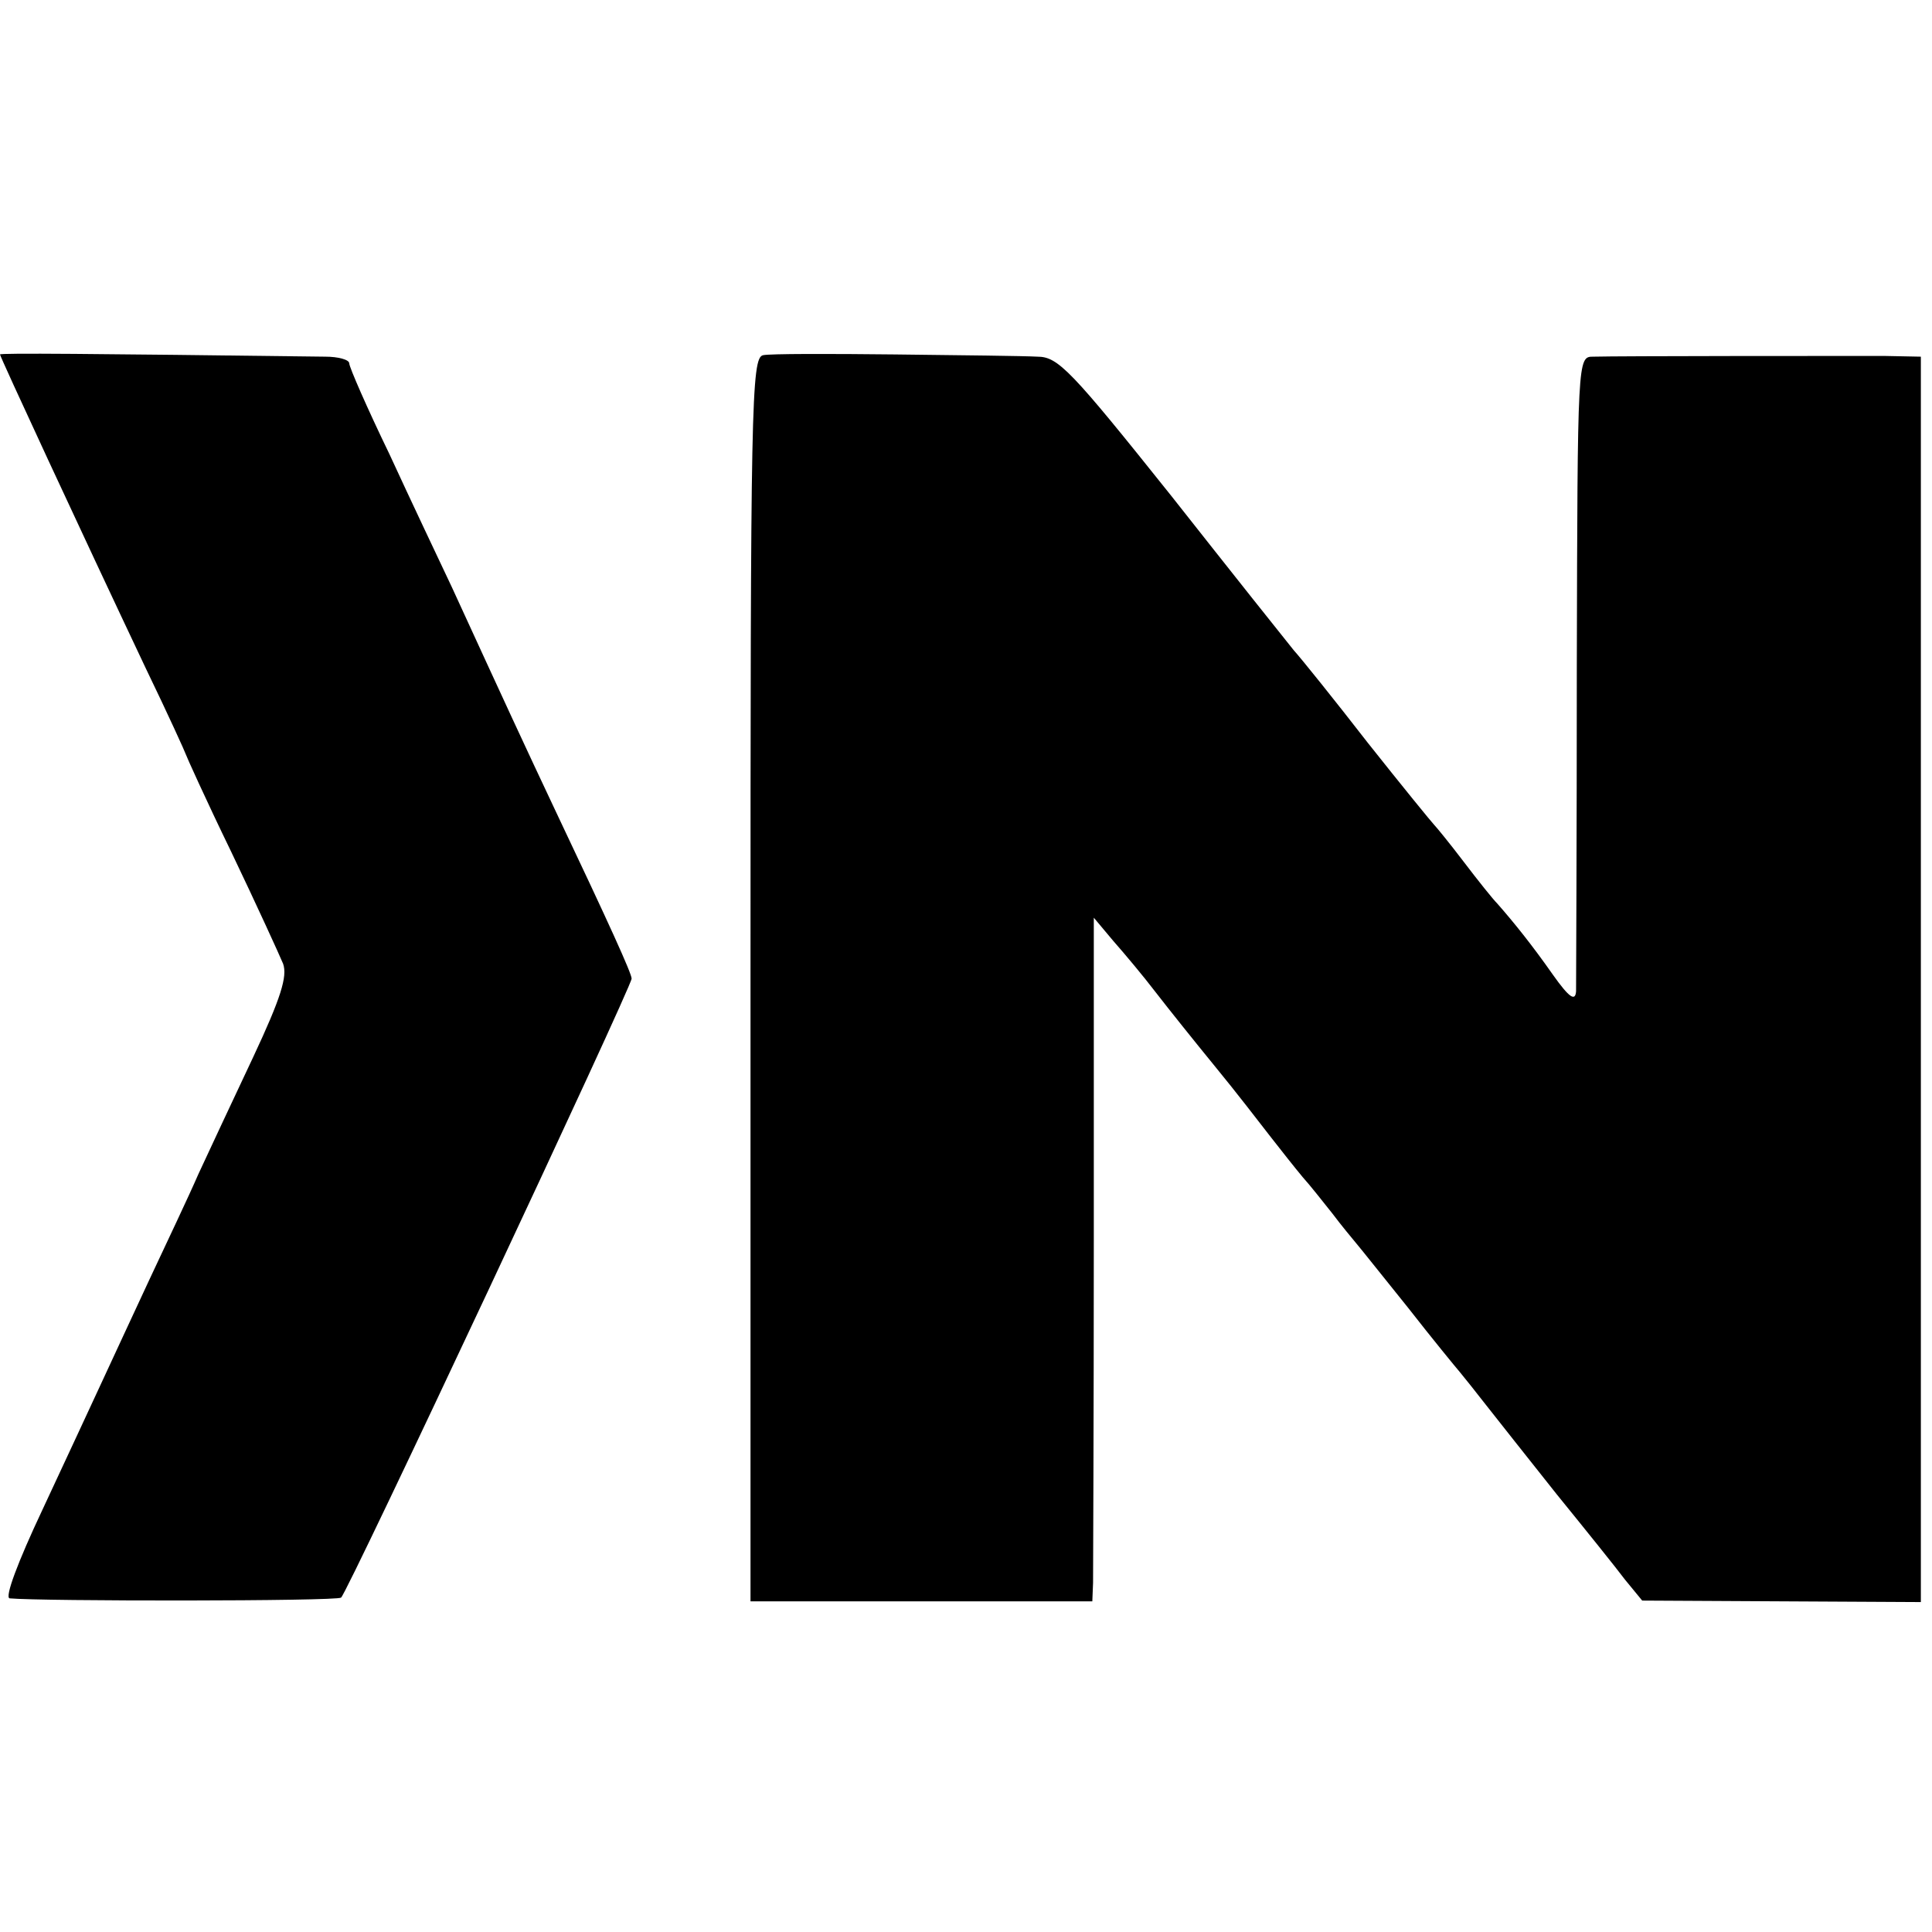
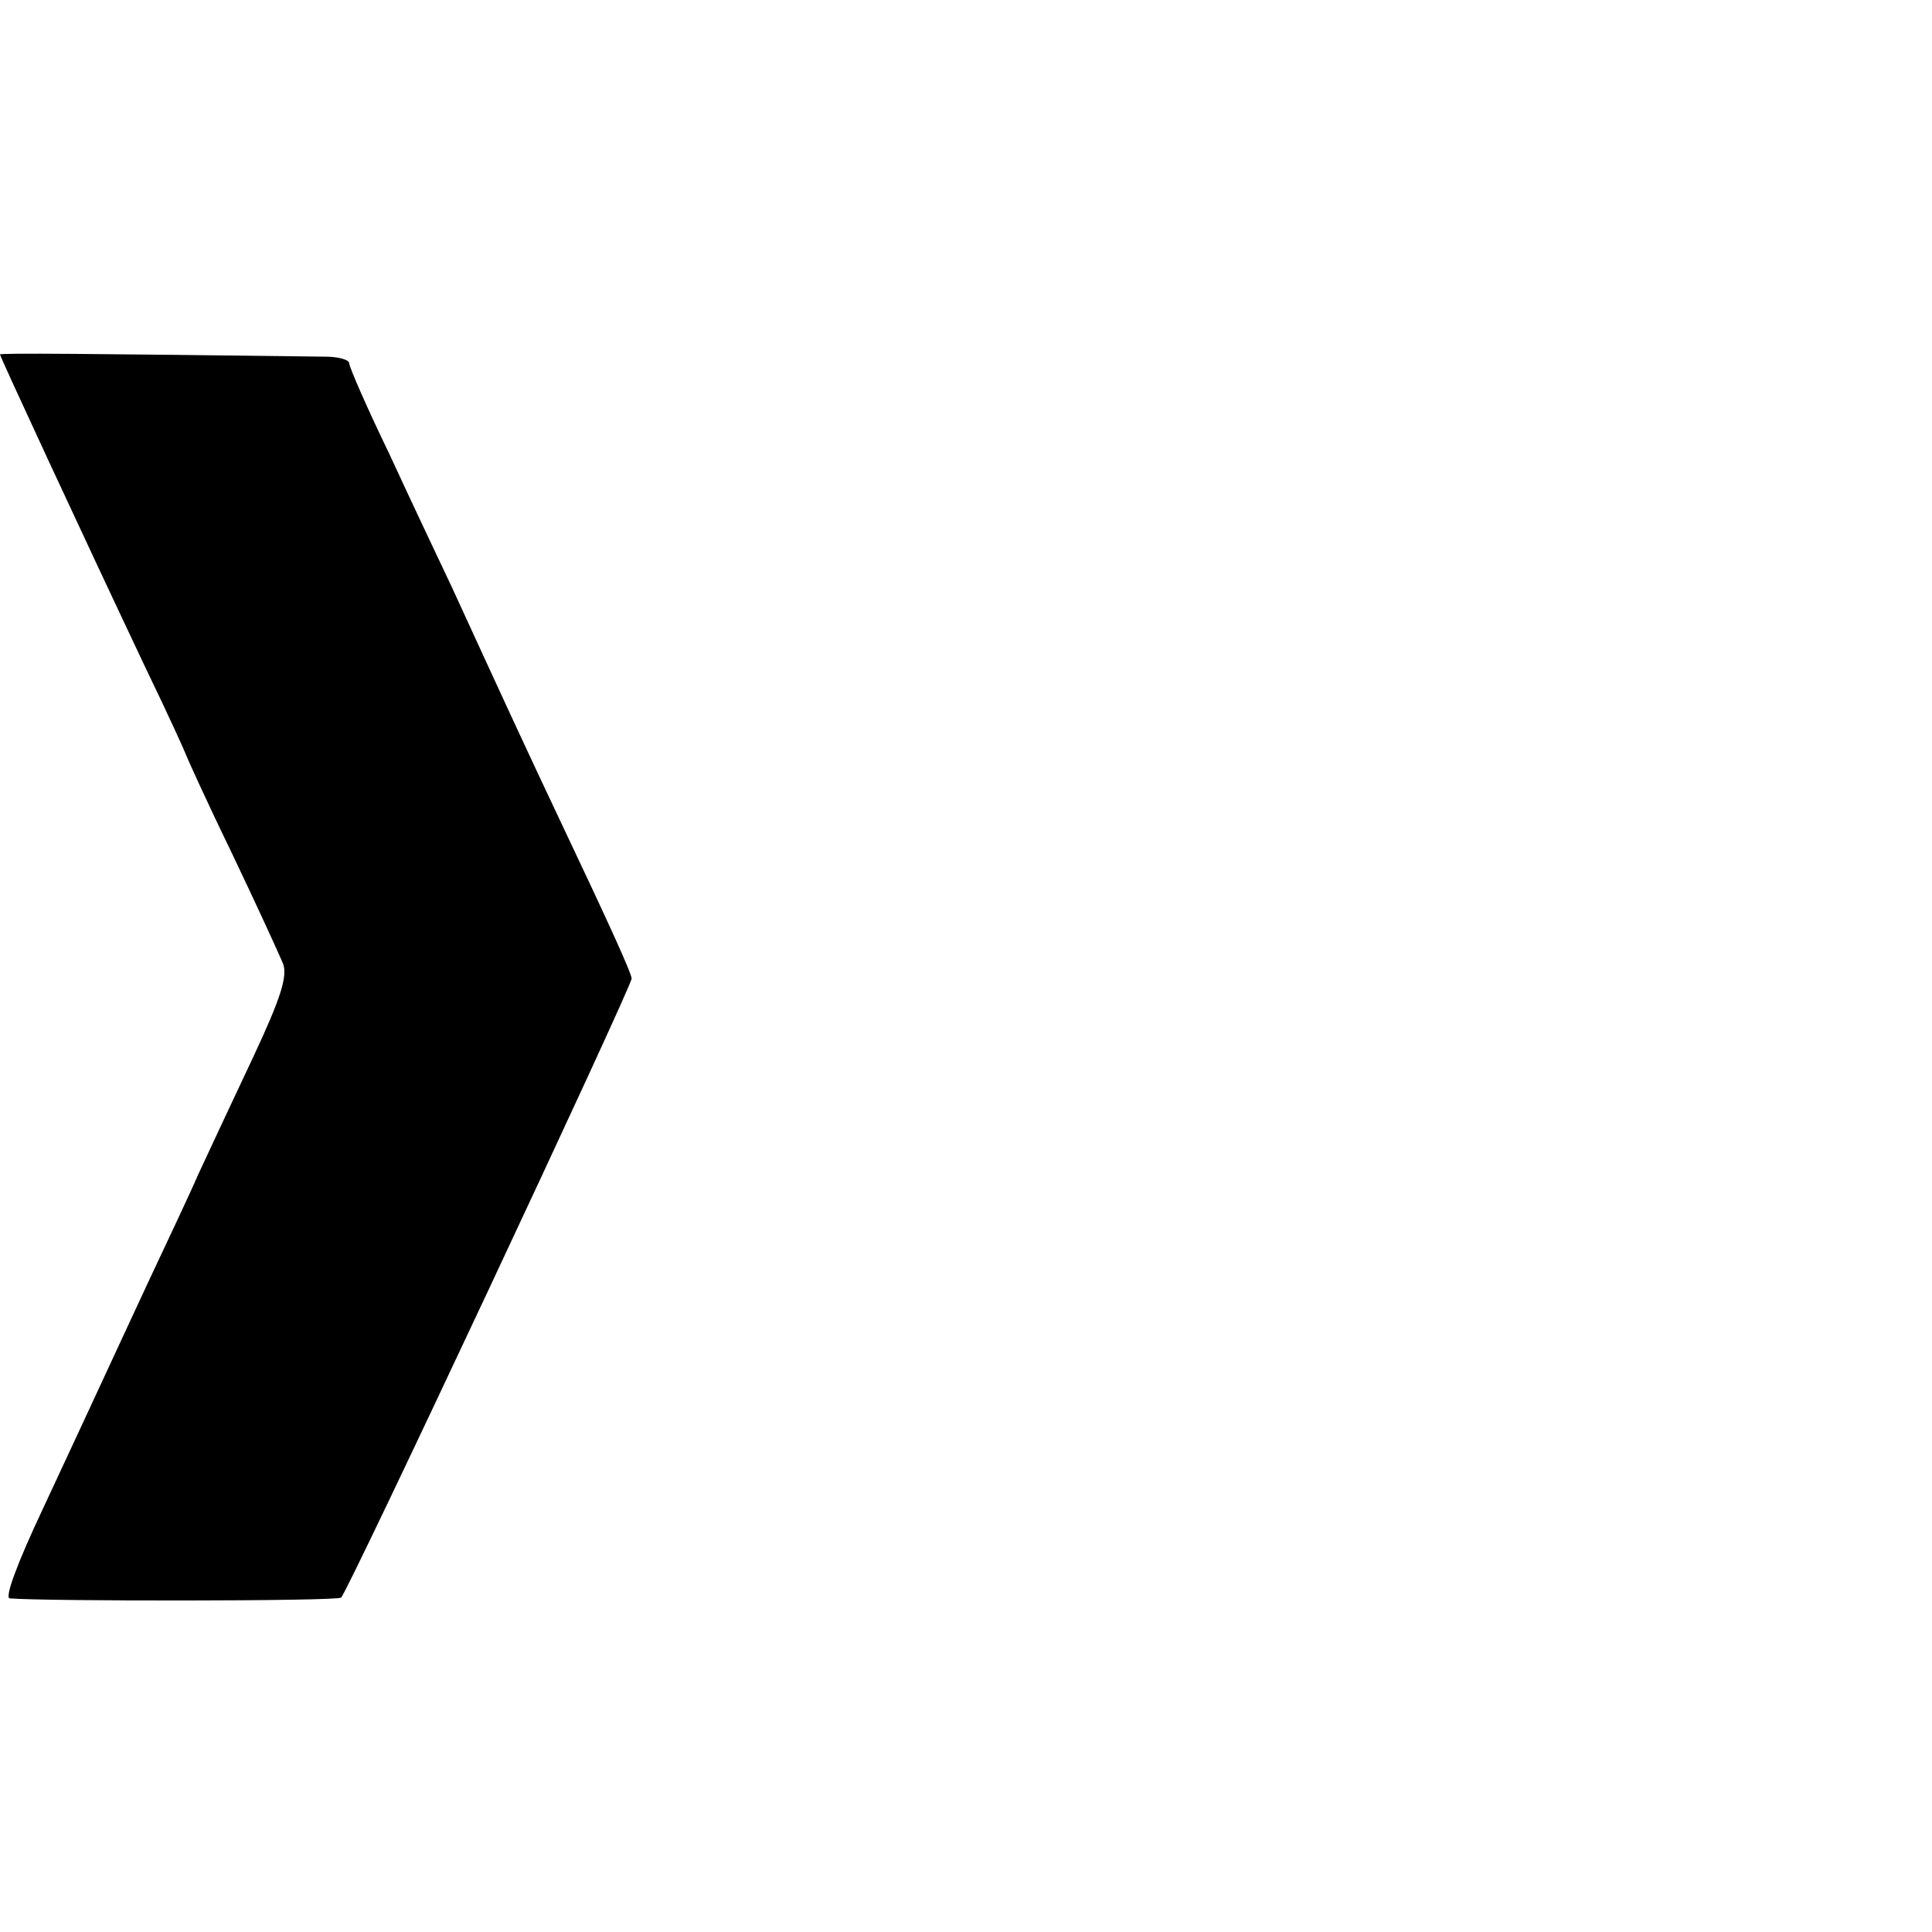
<svg xmlns="http://www.w3.org/2000/svg" version="1.0" width="260pt" height="260pt" viewBox="0 0 260 260" preserveAspectRatio="xMidYMid meet">
  <g transform="translate(0,260) scale(0.1,-0.1)" fill="#000000" stroke="none">
    <path d="M0 2123 c0 -3 108 -236 196 -422 30 -62 54 -115 54 -116 0 -1 27 -61 61 -131 34 -71 65 -139 70 -151 6 -17 -3 -46 -40 -125 -27 -57 -60 -128 -74 -158 -13 -30 -43 -93 -65 -140 -22 -47 -51 -110 -65 -140 -14 -30 -50 -108 -80 -172 -33 -70 -51 -118 -44 -119 42 -4 440 -4 446 1 8 5 391 822 391 833 0 7 -29 71 -103 227 -42 89 -66 141 -139 300 -17 36 -55 116 -84 179 -30 62 -54 117 -54 122 0 5 -15 9 -32 9 -318 4 -438 5 -438 3z" />
-     <path d="M1027 2122 c-16 -3 -17 -67 -17 -840 l0 -837 230 0 230 0 1 25 c0 14 1 221 1 460 l0 435 26 -31 c15 -17 41 -48 57 -69 17 -22 53 -67 80 -100 28 -34 61 -77 75 -95 14 -18 33 -42 43 -54 10 -11 28 -34 40 -49 12 -16 27 -34 32 -40 6 -7 37 -46 70 -87 32 -41 64 -80 70 -87 5 -6 21 -26 35 -44 14 -18 57 -72 95 -120 39 -48 80 -99 92 -115 l23 -28 187 -1 188 -1 0 838 0 838 -50 1 c-55 0 -357 0 -391 -1 -21 0 -21 -1 -22 -417 0 -230 -1 -427 -1 -437 -1 -14 -9 -9 -31 22 -28 40 -53 71 -75 96 -6 6 -26 31 -45 56 -19 25 -37 47 -40 50 -3 3 -43 52 -89 110 -45 58 -90 114 -100 125 -9 11 -83 104 -165 208 -135 169 -152 187 -180 187 -17 1 -103 2 -192 3 -88 1 -168 1 -177 -1z" />
  </g>
</svg>